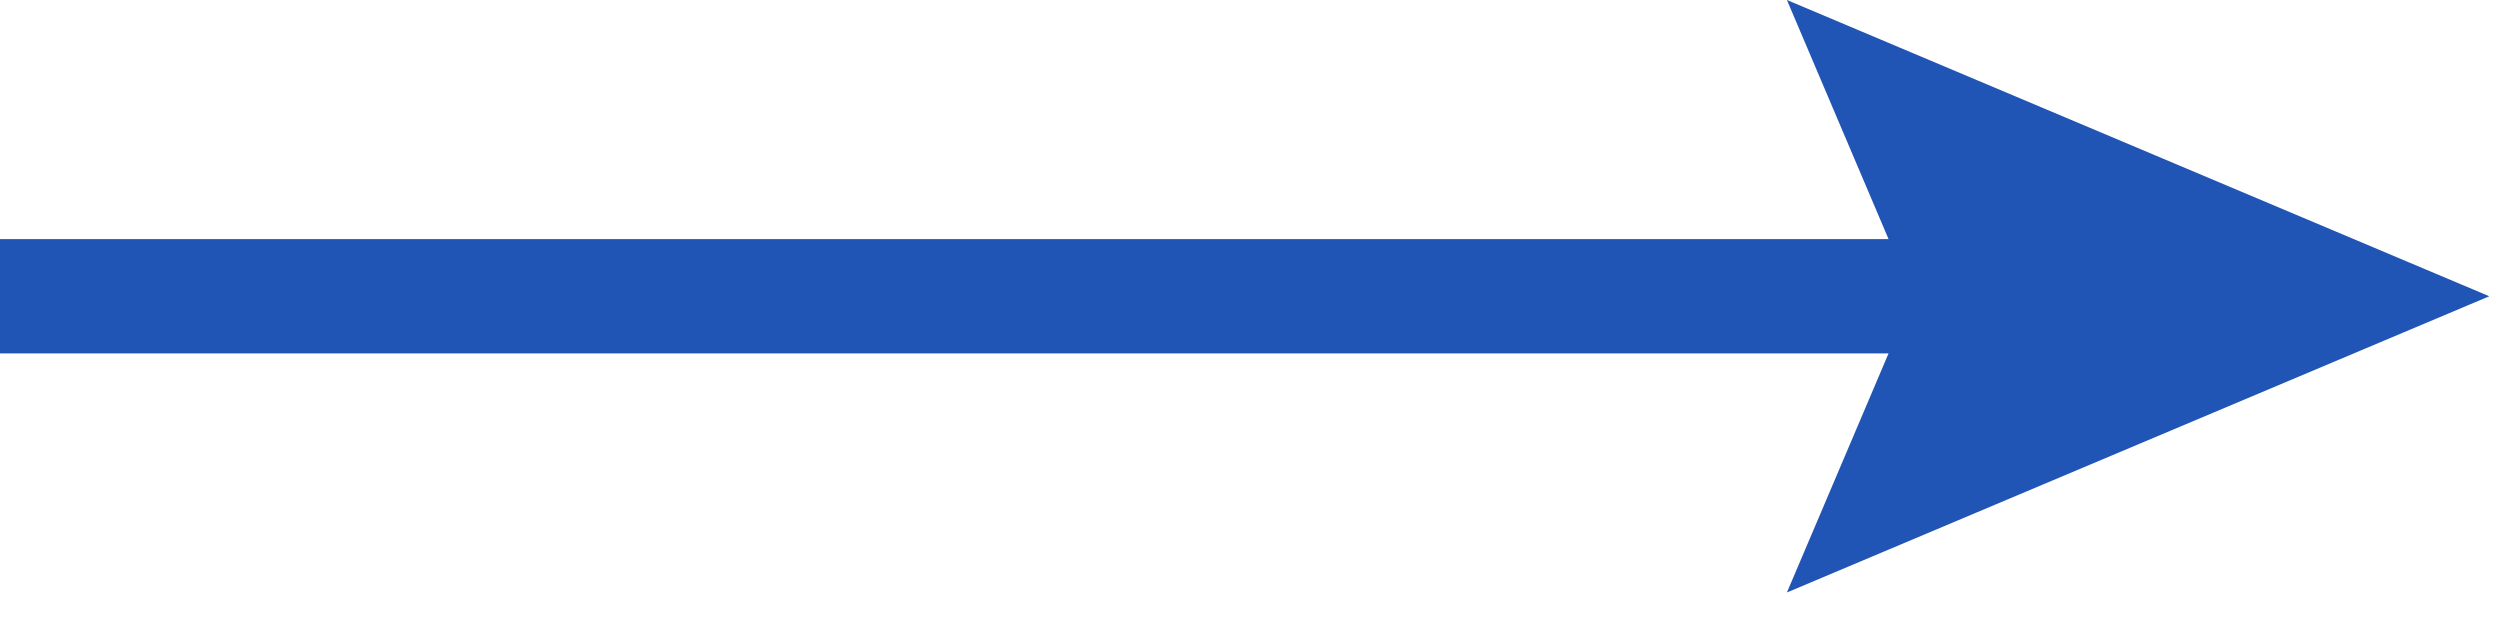
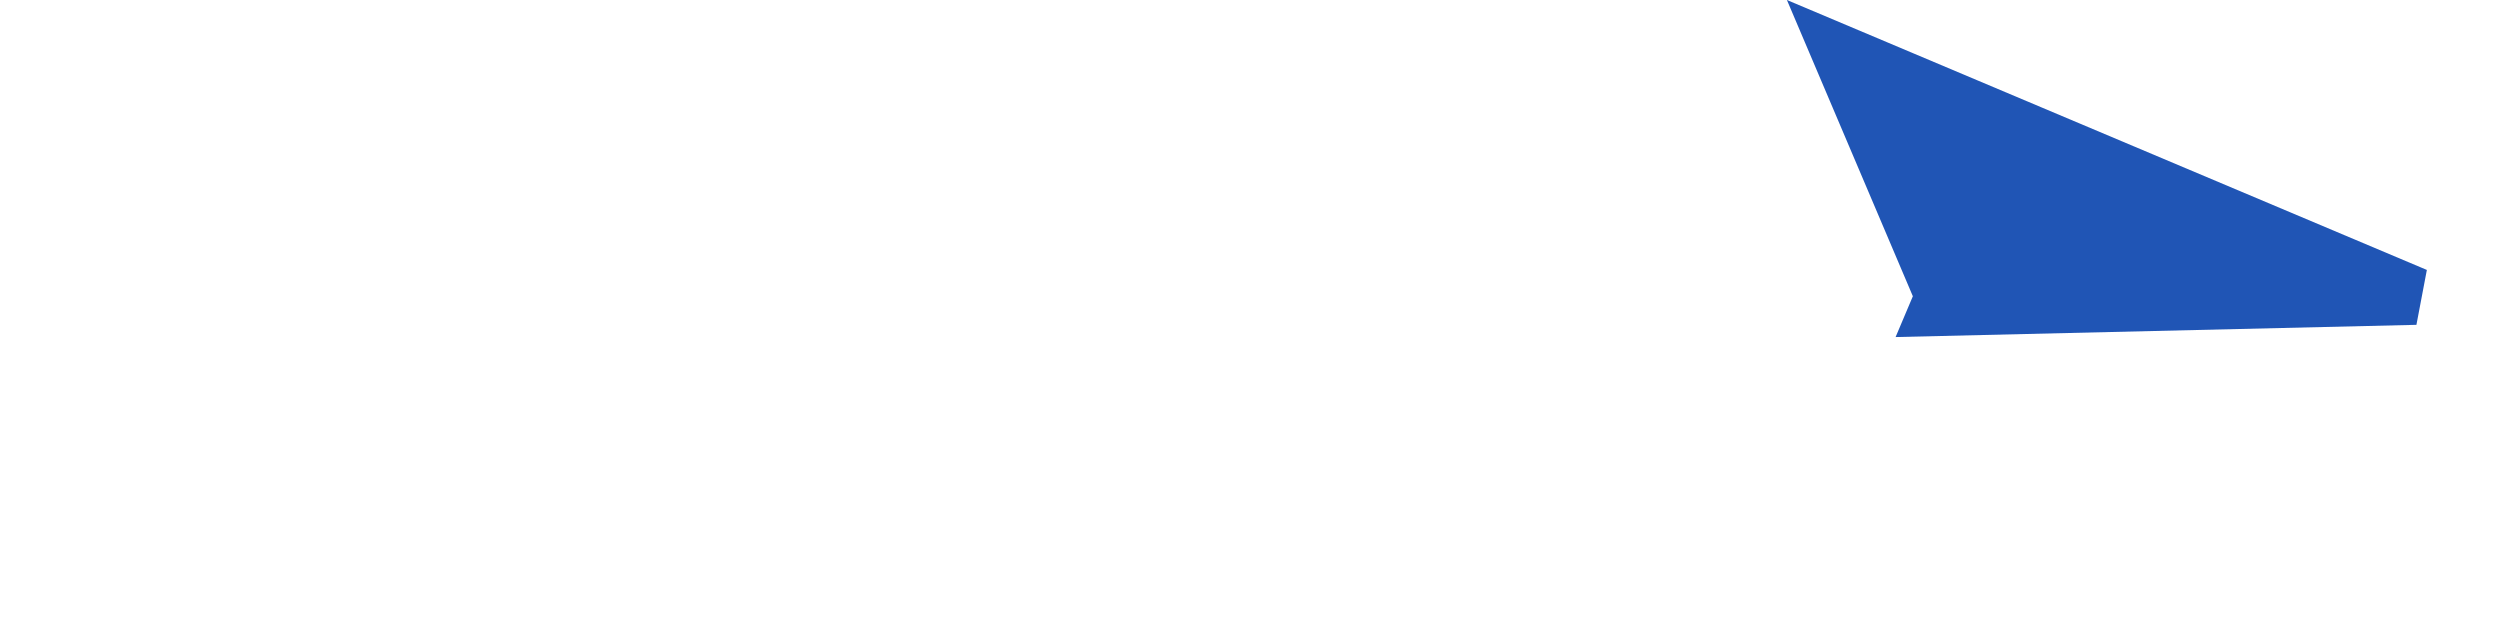
<svg xmlns="http://www.w3.org/2000/svg" width="93" height="23" viewBox="0 0 93 23" fill="none">
-   <path d="M0 11.021H74.835" stroke="#2055B5" stroke-width="4.252" stroke-miterlimit="10" />
-   <path d="M89.866 11.021L68.478 20.041L72.136 11.437L72.312 11.021L72.136 10.604L68.478 1.999L89.866 11.021Z" fill="#2055B5" stroke="#2055B5" stroke-width="2.126" />
+   <path d="M89.866 11.021L72.136 11.437L72.312 11.021L72.136 10.604L68.478 1.999L89.866 11.021Z" fill="#2055B5" stroke="#2055B5" stroke-width="2.126" />
</svg>